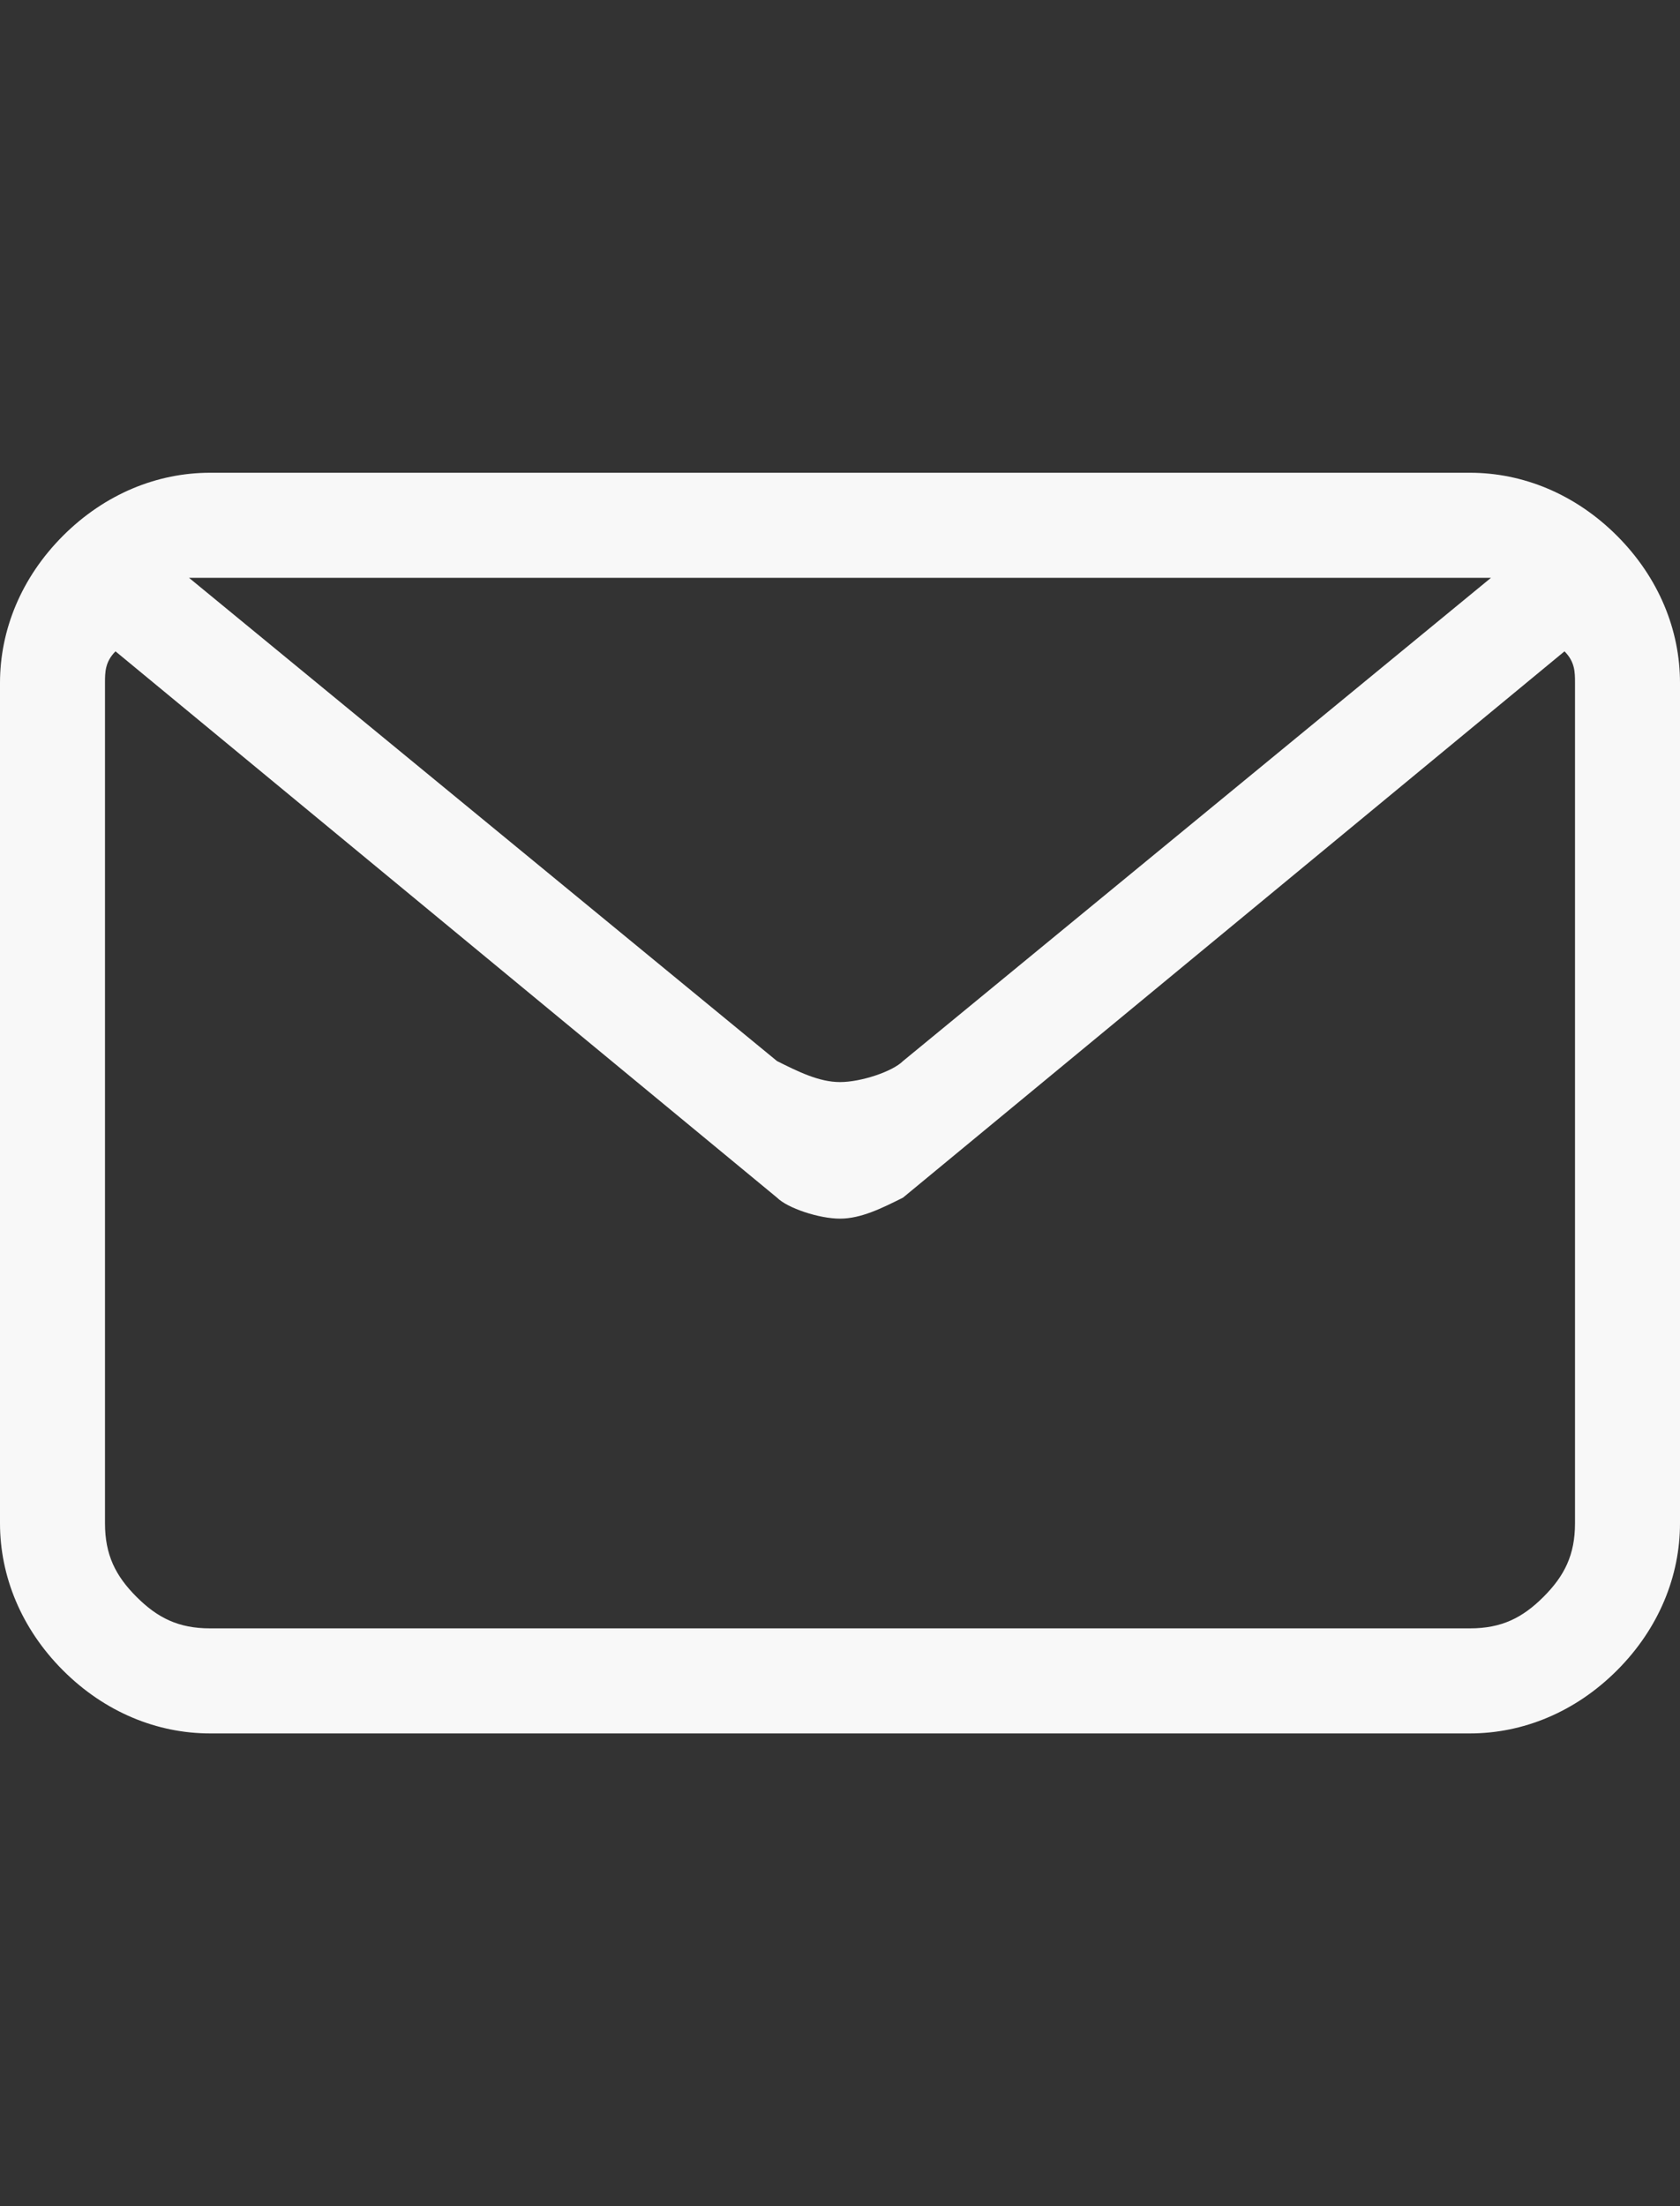
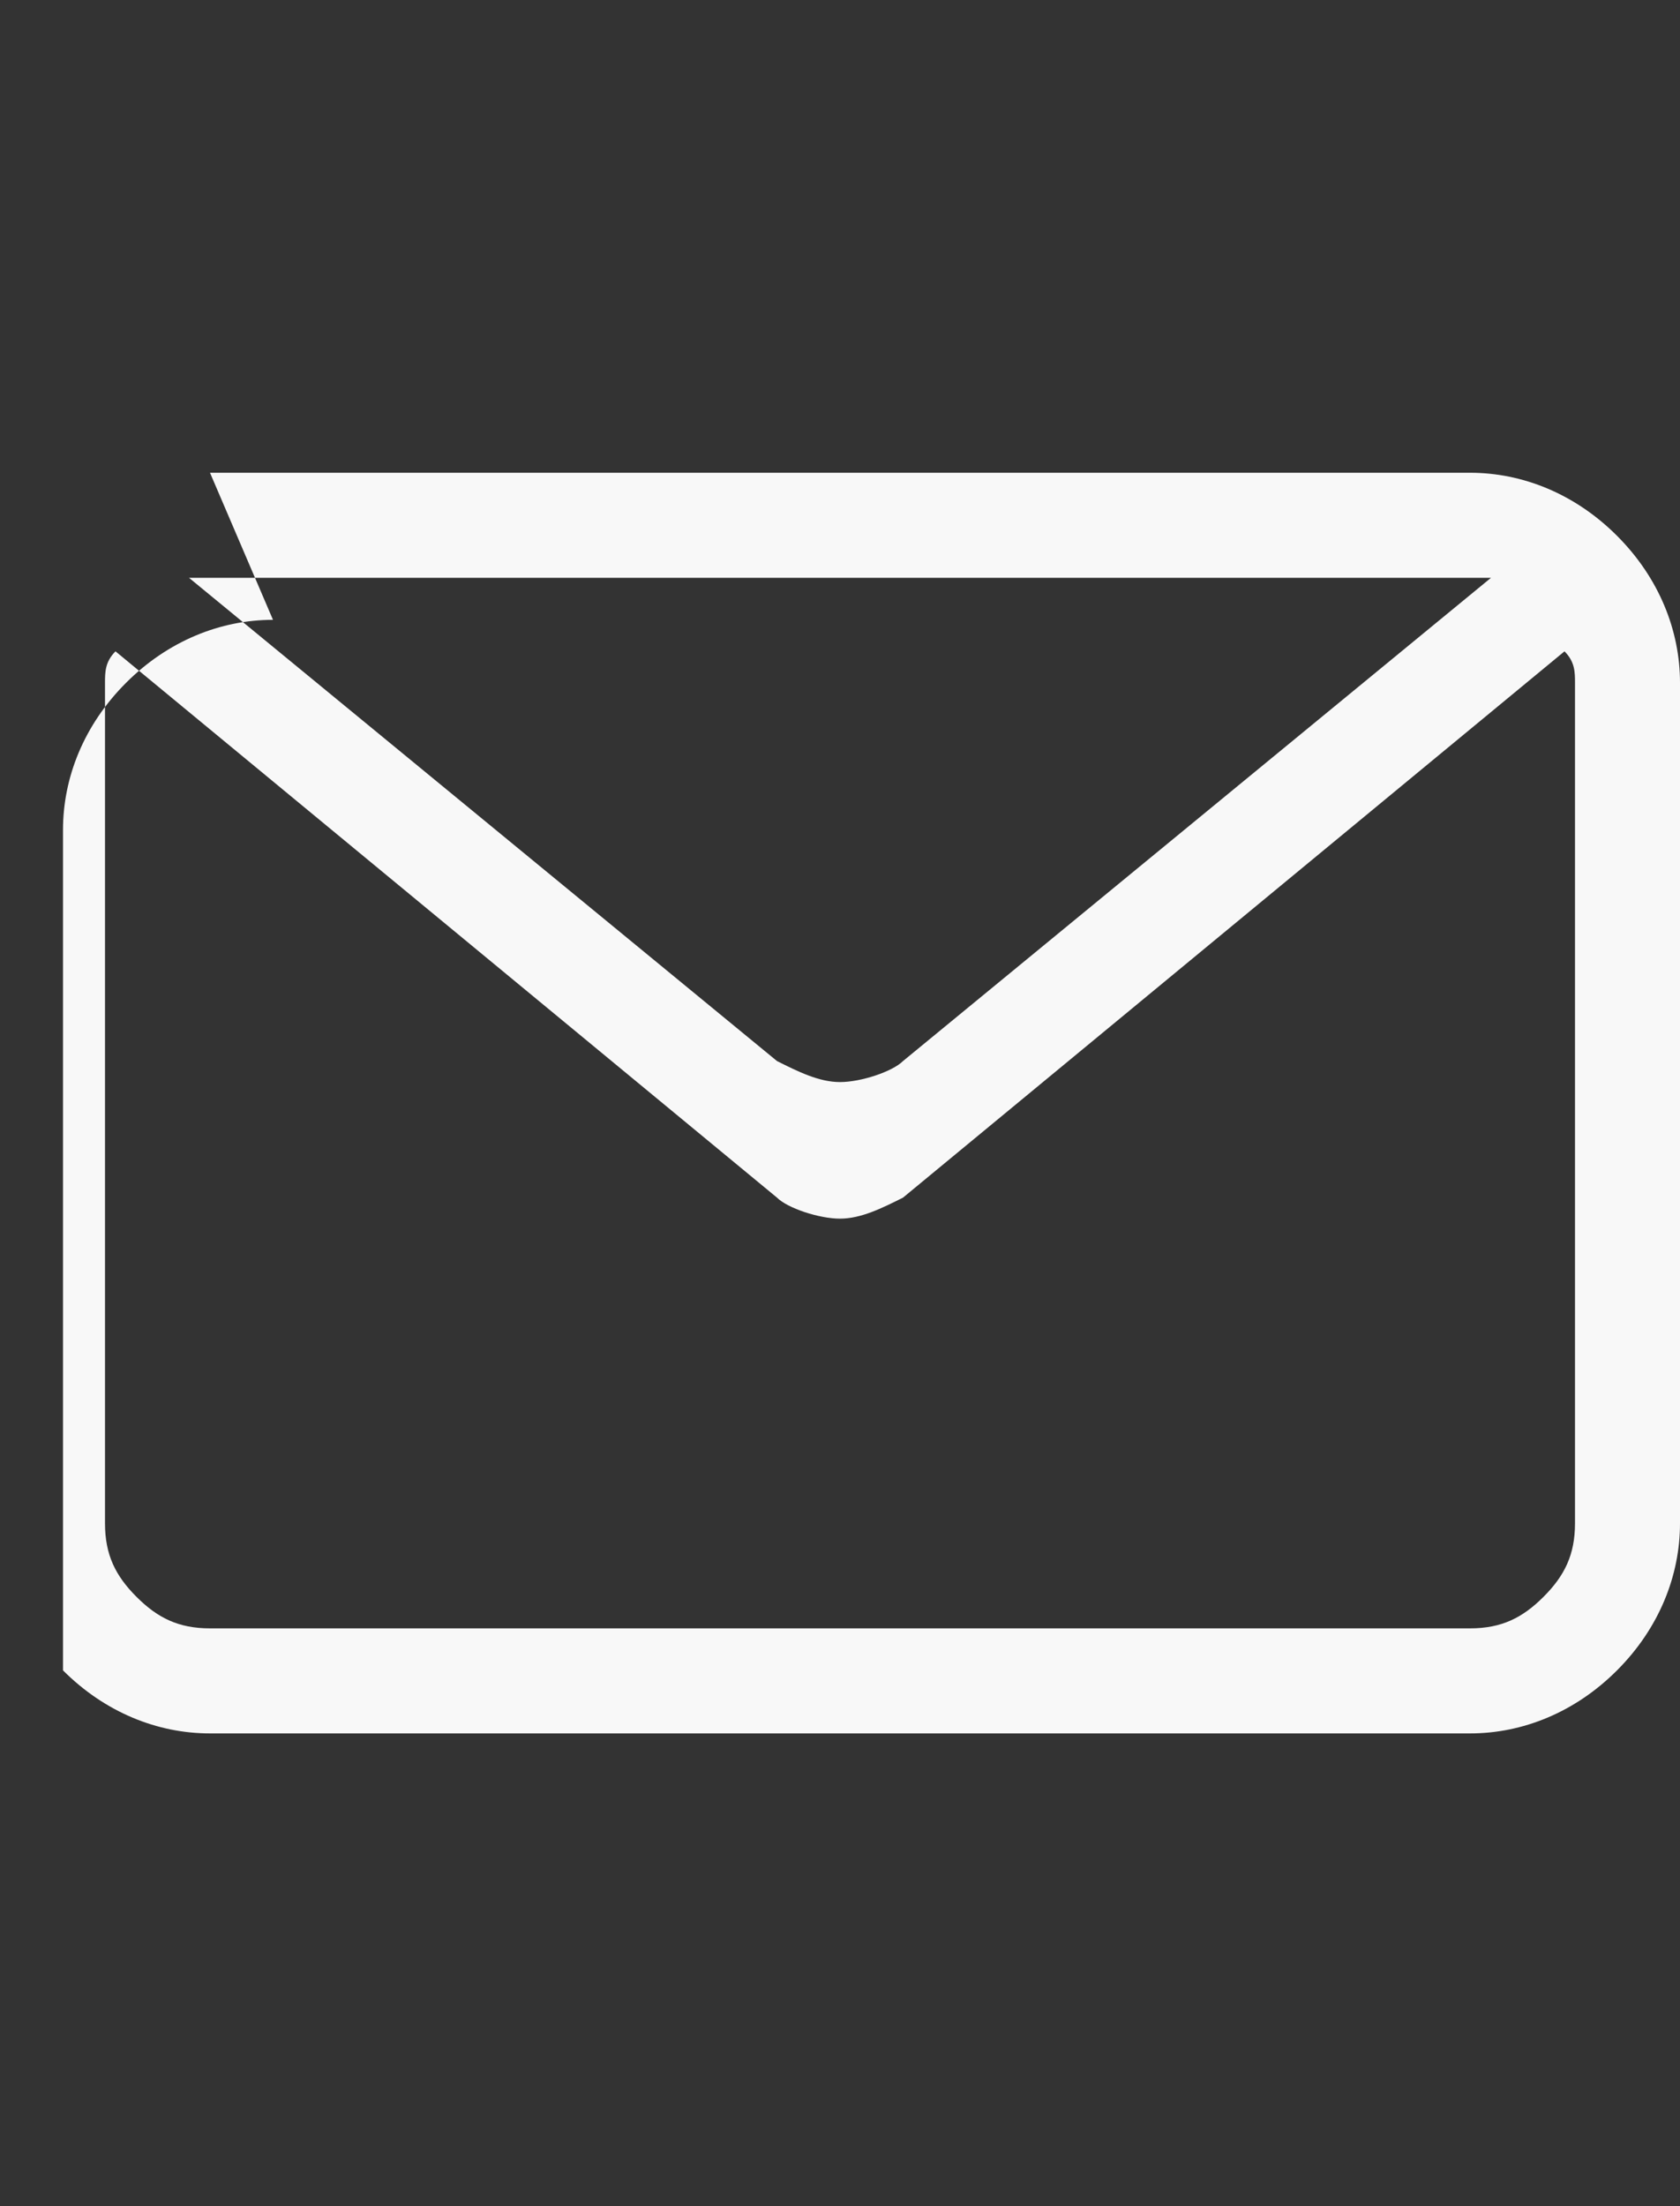
<svg xmlns="http://www.w3.org/2000/svg" width="16" height="21">
  <rect width="100%" height="100%" fill="#333333" stroke="none" />
-   <path d="M14.9 6.2l-6.3 5.2c-.2.1-.4.2-.6.2s-.5-.1-.6-.2L1.1 6.2c-.1.1-.1.2-.1.3v8c0 .3.1.5.3.7s.4.3.7.3h12c.3 0 .5-.1.7-.3s.3-.4.3-.7v-8c0-.1 0-.2-.1-.3zM2 4.5h12c.5 0 1 .2 1.4.6s.6.9.6 1.4v8c0 .5-.2 1-.6 1.4s-.9.6-1.4.6H2c-.5 0-1-.2-1.4-.6S0 15 0 14.5v-8c0-.5.2-1 .6-1.4s.9-.6 1.4-.6zm-.2 1l5.6 4.6c.2.1.4.2.6.2s.5-.1.6-.2l5.6-4.6H1.8z" fill-rule="evenodd" fill="#f8f8f8" />
+   <path d="M14.9 6.2l-6.3 5.2c-.2.1-.4.2-.6.2s-.5-.1-.6-.2L1.1 6.2c-.1.1-.1.2-.1.3v8c0 .3.1.5.3.7s.4.3.7.3h12c.3 0 .5-.1.7-.3s.3-.4.3-.7v-8c0-.1 0-.2-.1-.3zM2 4.5h12c.5 0 1 .2 1.4.6s.6.9.6 1.4v8c0 .5-.2 1-.6 1.4s-.9.6-1.4.6H2c-.5 0-1-.2-1.4-.6v-8c0-.5.2-1 .6-1.4s.9-.6 1.4-.6zm-.2 1l5.6 4.6c.2.1.4.2.6.2s.5-.1.6-.2l5.6-4.6H1.8z" fill-rule="evenodd" fill="#f8f8f8" />
</svg>